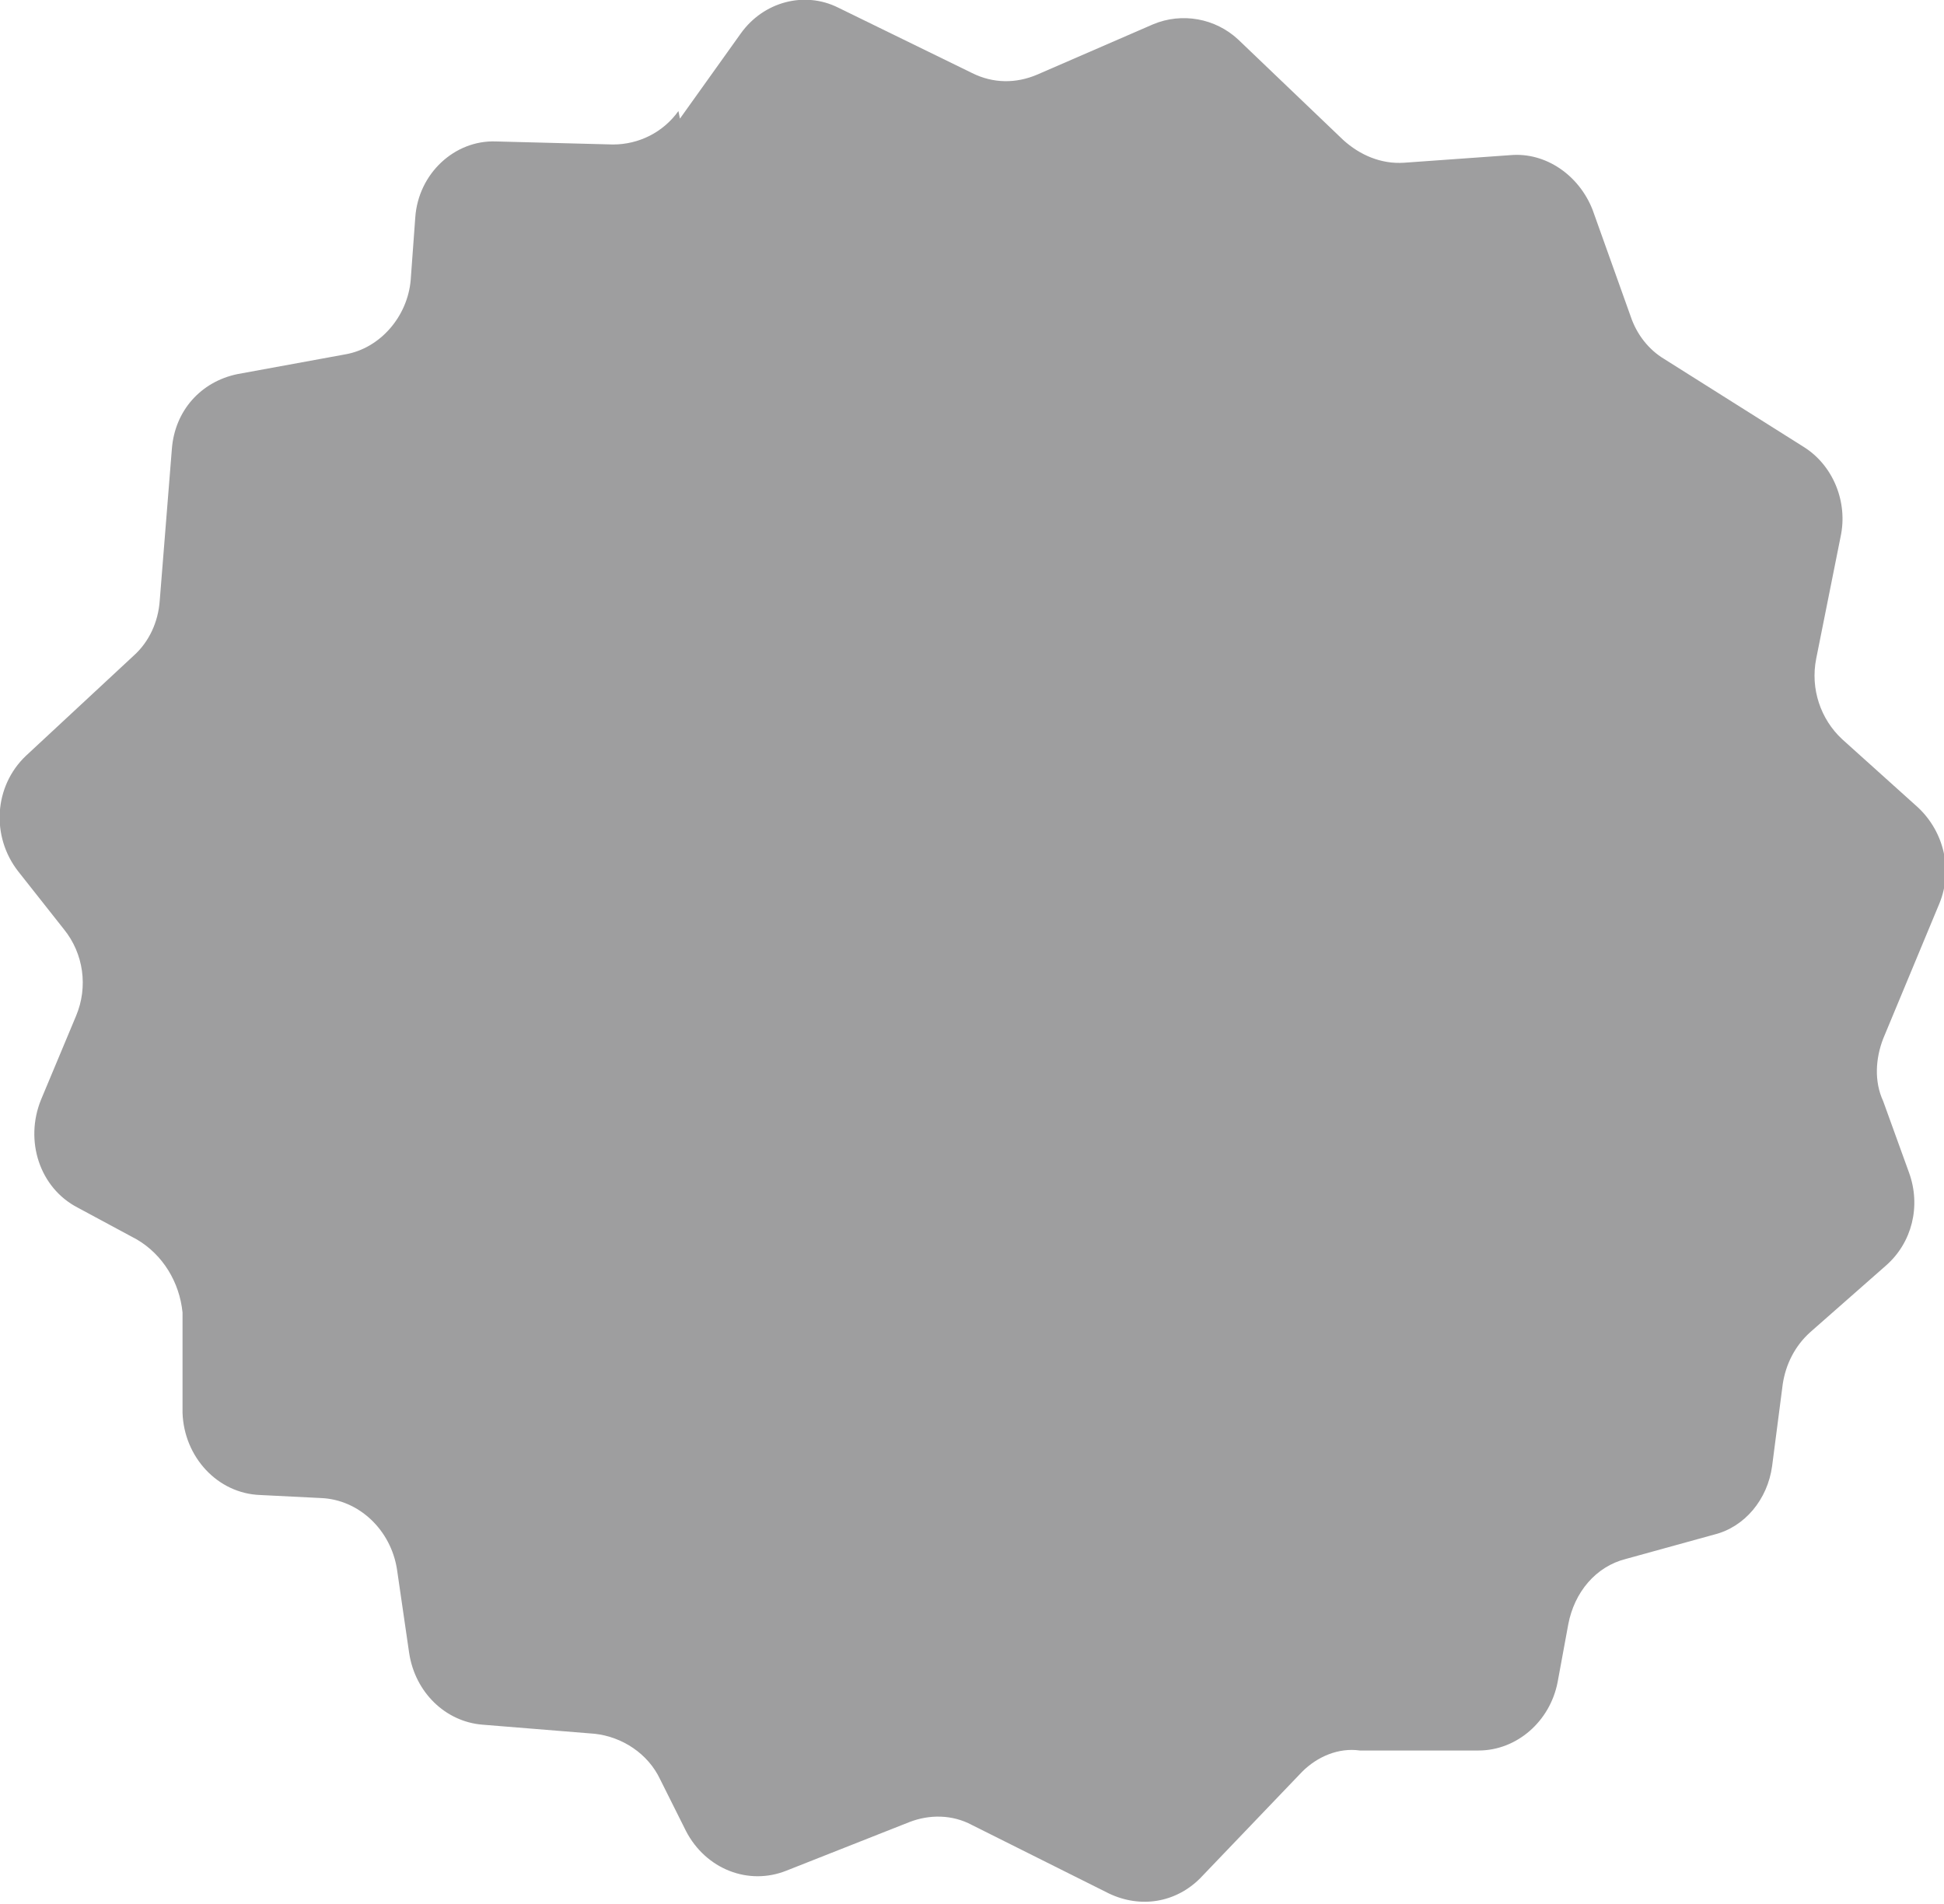
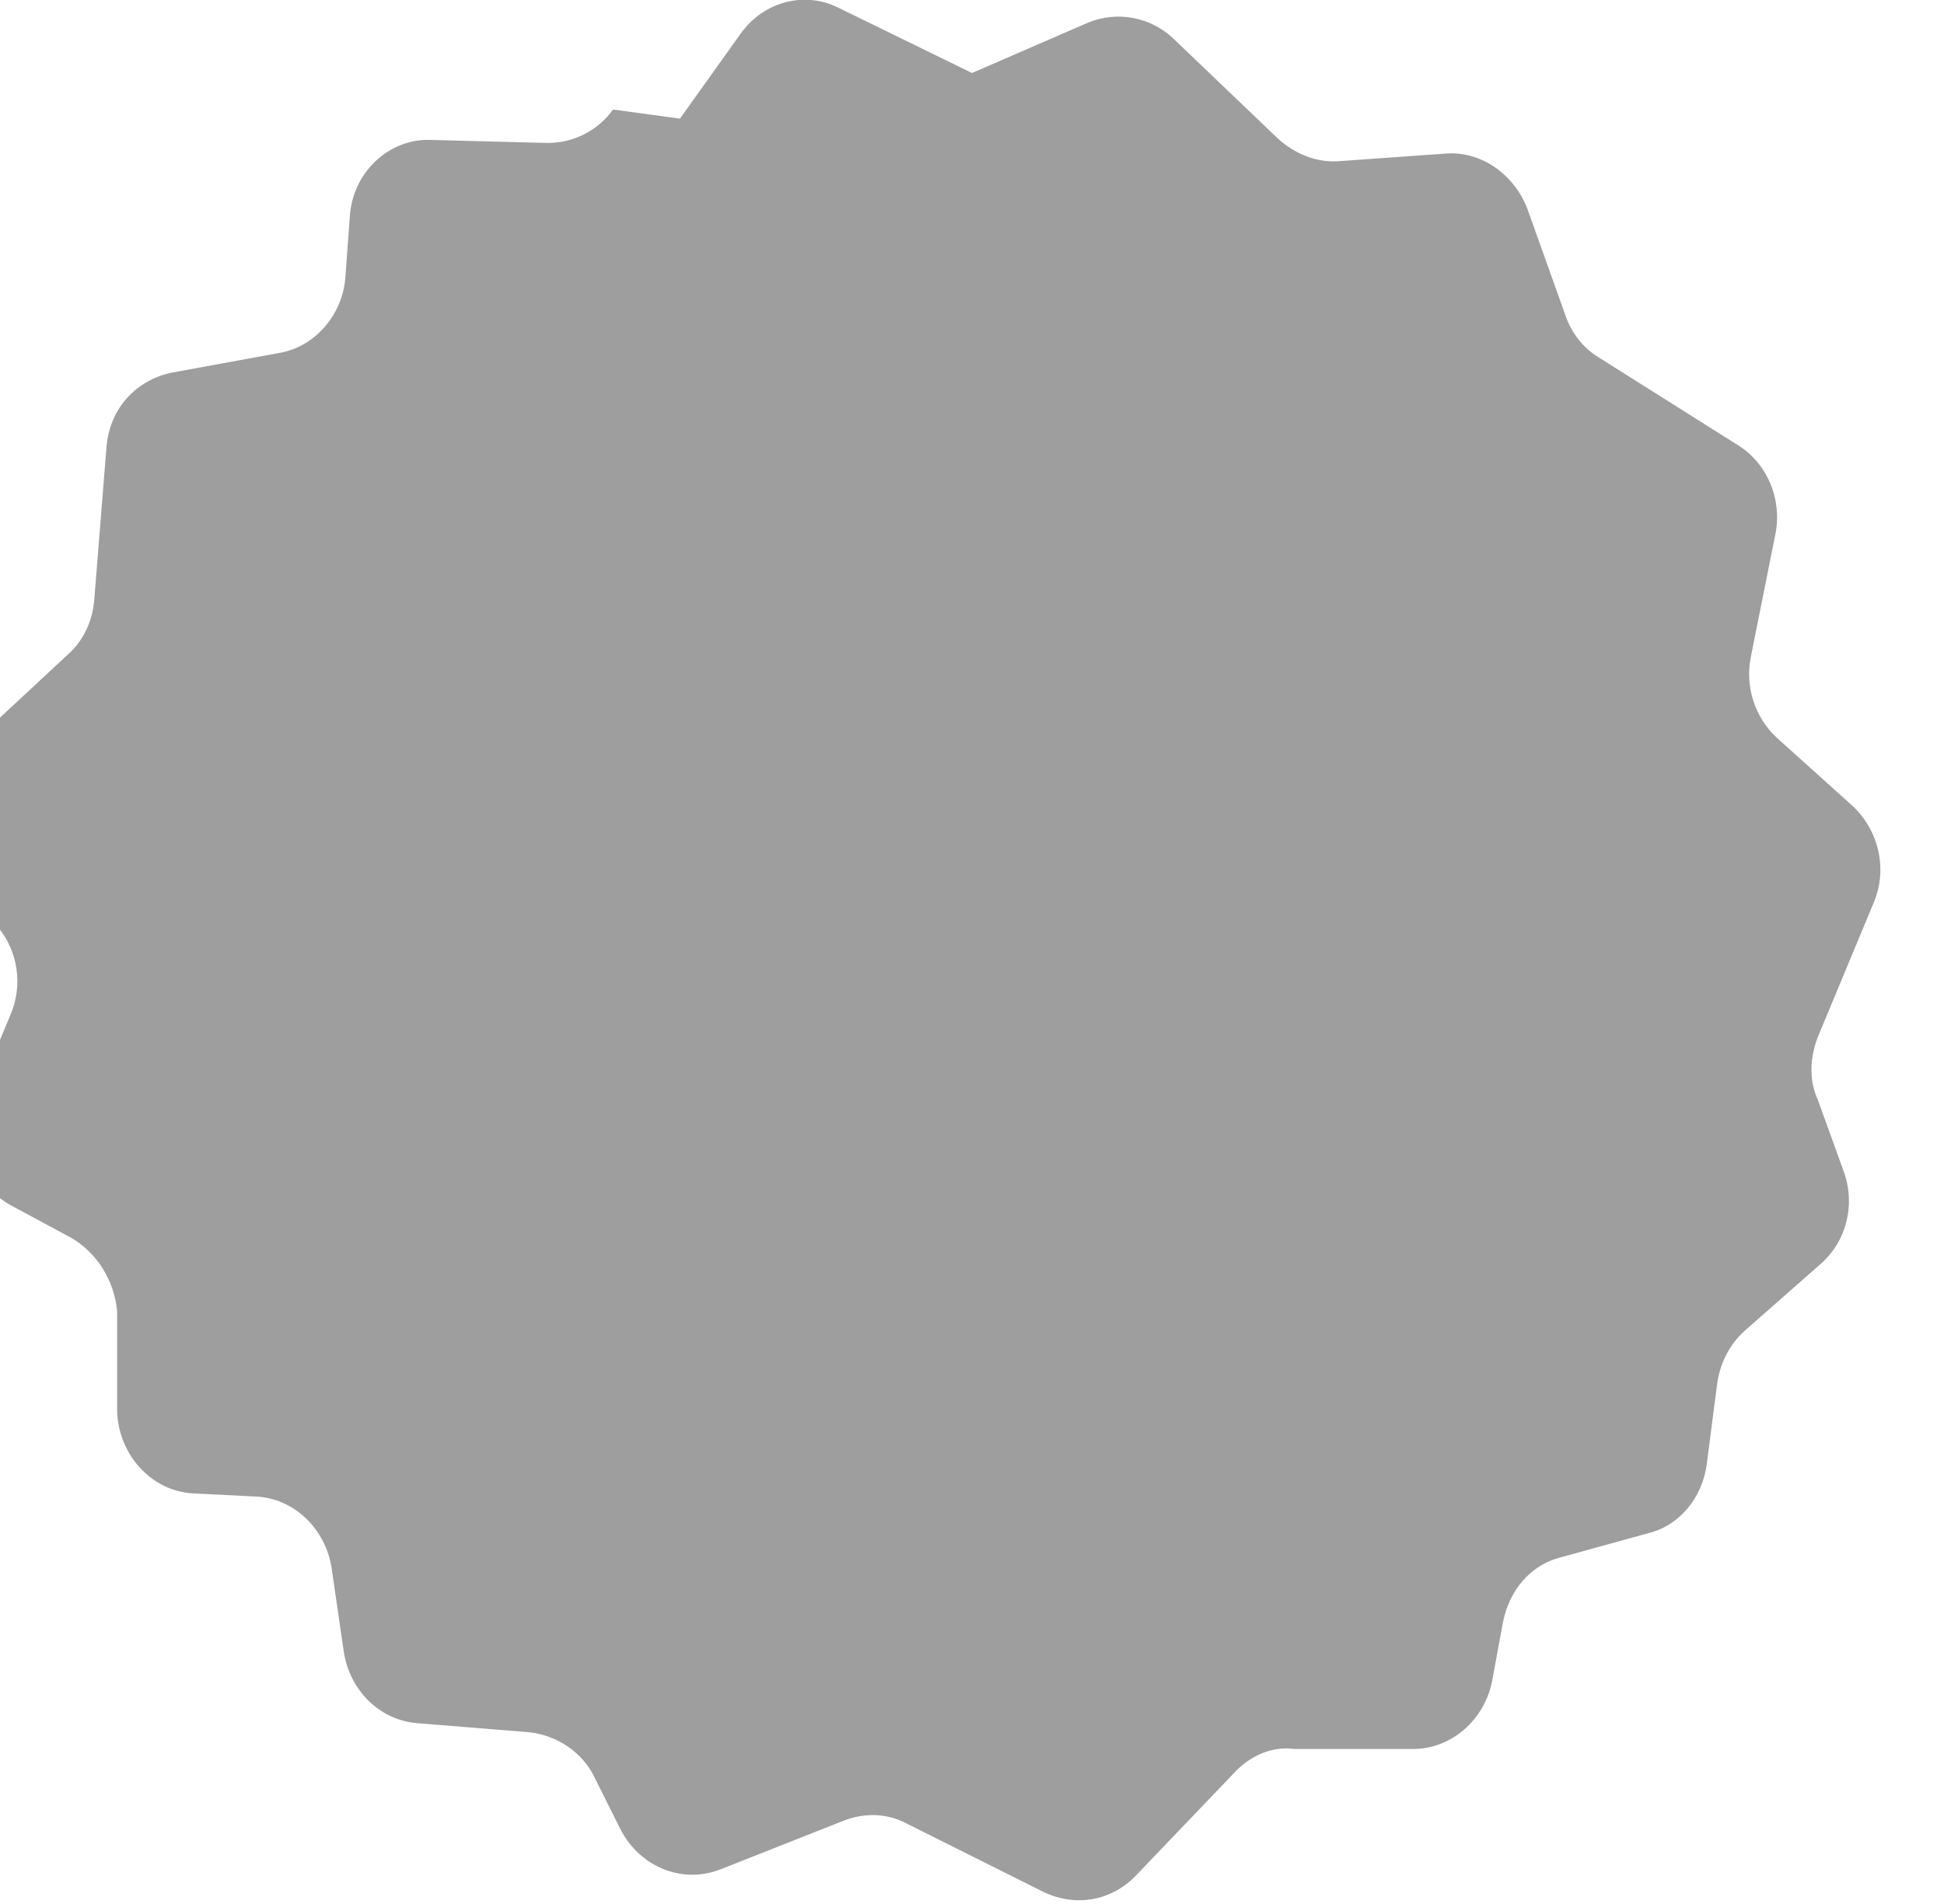
<svg xmlns="http://www.w3.org/2000/svg" id="b" viewBox="0 0 12.78 12.52">
  <g id="c">
-     <path d="m4.47.78l.4-.56c.15-.21.42-.28.64-.17l.88.43c.14.07.29.07.43.01l.76-.33c.19-.08.41-.04.56.1l.69.66c.11.1.25.16.4.15l.7-.05c.23-.02.45.13.54.36l.25.7c.04.12.12.22.22.28l.92.58c.19.12.29.36.24.59l-.16.8c-.04.2.03.4.17.53l.5.45c.17.16.23.41.14.63l-.37.89c-.05.13-.06.28,0,.41l.17.47c.08.22.02.46-.15.61l-.5.44c-.1.09-.16.21-.18.34l-.07.54c-.03.22-.18.4-.38.45l-.58.16c-.2.05-.34.22-.38.43l-.07.38c-.05.26-.27.45-.52.45h-.78c-.14-.02-.28.04-.38.14l-.67.7c-.16.16-.39.2-.6.1l-.9-.45c-.13-.07-.28-.07-.41-.02l-.81.32c-.25.1-.53-.01-.66-.26l-.17-.34c-.08-.17-.25-.28-.43-.3l-.74-.06c-.24-.02-.44-.21-.48-.47l-.08-.55c-.04-.26-.25-.46-.5-.47l-.4-.02c-.28-.01-.5-.25-.51-.54v-.66c-.02-.2-.13-.38-.3-.48l-.39-.21c-.25-.13-.35-.44-.24-.71l.23-.55c.08-.19.05-.41-.08-.57l-.3-.38c-.18-.23-.16-.56.05-.76l.71-.66c.1-.09.16-.22.17-.36l.08-1c.02-.25.19-.44.43-.49l.71-.13c.23-.04.41-.25.43-.49l.03-.41c.02-.29.26-.51.53-.5l.77.02c.17,0,.33-.08.43-.22Z" fill="#9e9e9f" stroke-width="0" />
+     <path d="m4.47.78l.4-.56c.15-.21.42-.28.64-.17l.88.43l.76-.33c.19-.08.41-.04.56.1l.69.66c.11.1.25.16.4.15l.7-.05c.23-.02.45.13.54.36l.25.7c.04.12.12.22.22.28l.92.58c.19.12.29.36.24.59l-.16.8c-.04.2.03.4.17.53l.5.45c.17.16.23.41.14.63l-.37.89c-.05.13-.06.28,0,.41l.17.47c.08.22.02.46-.15.61l-.5.44c-.1.09-.16.21-.18.34l-.07.54c-.03.22-.18.4-.38.45l-.58.16c-.2.05-.34.22-.38.43l-.07.38c-.05.26-.27.45-.52.45h-.78c-.14-.02-.28.04-.38.14l-.67.7c-.16.16-.39.2-.6.1l-.9-.45c-.13-.07-.28-.07-.41-.02l-.81.32c-.25.1-.53-.01-.66-.26l-.17-.34c-.08-.17-.25-.28-.43-.3l-.74-.06c-.24-.02-.44-.21-.48-.47l-.08-.55c-.04-.26-.25-.46-.5-.47l-.4-.02c-.28-.01-.5-.25-.51-.54v-.66c-.02-.2-.13-.38-.3-.48l-.39-.21c-.25-.13-.35-.44-.24-.71l.23-.55c.08-.19.05-.41-.08-.57l-.3-.38c-.18-.23-.16-.56.05-.76l.71-.66c.1-.09.16-.22.17-.36l.08-1c.02-.25.19-.44.43-.49l.71-.13c.23-.04.41-.25.43-.49l.03-.41c.02-.29.26-.51.53-.5l.77.02c.17,0,.33-.08.43-.22Z" fill="#9e9e9f" stroke-width="0" />
  </g>
</svg>